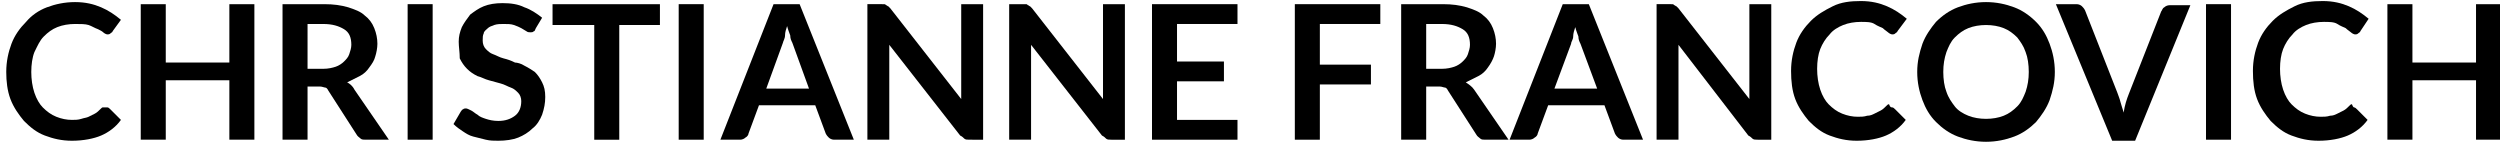
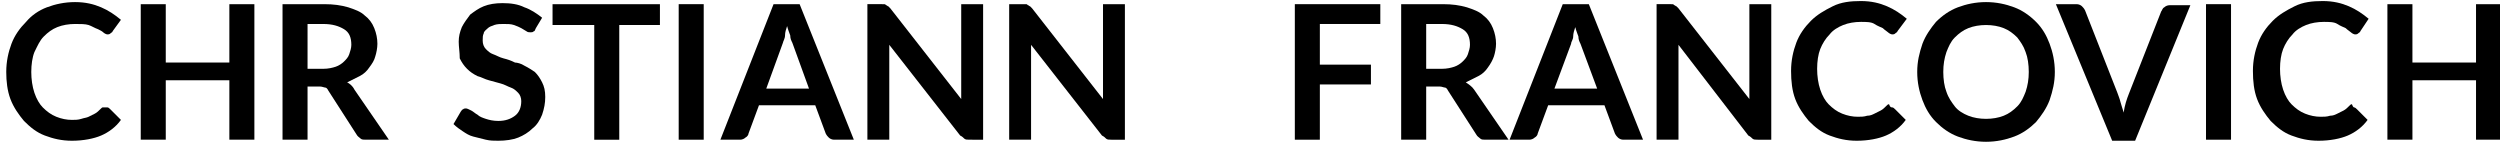
<svg xmlns="http://www.w3.org/2000/svg" version="1.1" id="Layer_1" x="0px" y="0px" viewBox="0 0 239.8 13.7" style="enable-background:new 0 0 239.8 13.7;" xml:space="preserve">
  <g>
    <path d="M10.3,10.3c0.1,0,0.2,0.1,0.3,0.2l1,1c-0.5,0.7-1.2,1.2-1.9,1.5s-1.7,0.5-2.8,0.5c-1,0-1.8-0.2-2.6-0.5s-1.4-0.8-2-1.4   c-0.5-0.6-1-1.3-1.3-2.1S0.6,7.8,0.6,6.9c0-1,0.2-1.9,0.5-2.7c0.3-0.8,0.8-1.5,1.4-2.1C3,1.5,3.7,1,4.5,0.7s1.7-0.5,2.7-0.5   c1,0,1.8,0.2,2.5,0.5s1.3,0.7,1.9,1.2L10.8,3c0,0.1-0.1,0.1-0.2,0.2c-0.1,0.1-0.2,0.1-0.3,0.1c-0.1,0-0.3-0.1-0.4-0.2   S9.6,2.9,9.4,2.8C9.1,2.7,8.8,2.5,8.5,2.4C8.2,2.3,7.7,2.3,7.2,2.3C6.6,2.3,6,2.4,5.5,2.6C5,2.8,4.6,3.1,4.2,3.5S3.6,4.4,3.3,5   C3.1,5.5,3,6.2,3,6.9c0,0.7,0.1,1.4,0.3,2c0.2,0.6,0.5,1.1,0.8,1.4c0.4,0.4,0.8,0.7,1.3,0.9c0.5,0.2,1,0.3,1.5,0.3   c0.3,0,0.6,0,0.9-0.1s0.5-0.1,0.7-0.2c0.2-0.1,0.4-0.2,0.6-0.3s0.4-0.3,0.6-0.5c0.1-0.1,0.1-0.1,0.2-0.1   C10.1,10.3,10.2,10.3,10.3,10.3z" />
    <path d="M24.4,13.4h-2.4V7.7h-6.1v5.7h-2.4v-13h2.4V6h6.1V0.4h2.4V13.4z" />
    <path d="M29.5,8.3v5.1h-2.4v-13h4c0.9,0,1.6,0.1,2.3,0.3c0.6,0.2,1.2,0.4,1.6,0.8c0.4,0.3,0.7,0.7,0.9,1.2c0.2,0.5,0.3,1,0.3,1.5   c0,0.4-0.1,0.9-0.2,1.2c-0.1,0.4-0.3,0.7-0.6,1.1c-0.2,0.3-0.5,0.6-0.9,0.8c-0.4,0.2-0.8,0.4-1.2,0.6C33.5,8,33.8,8.2,34,8.6   l3.3,4.8h-2.2c-0.2,0-0.4,0-0.5-0.1s-0.3-0.2-0.4-0.4l-2.7-4.2c-0.1-0.2-0.2-0.3-0.3-0.3s-0.3-0.1-0.5-0.1H29.5z M29.5,6.6H31   c0.5,0,0.9-0.1,1.2-0.2c0.3-0.1,0.6-0.3,0.8-0.5c0.2-0.2,0.4-0.4,0.5-0.7c0.1-0.3,0.2-0.6,0.2-0.9c0-0.7-0.2-1.2-0.7-1.5   s-1.1-0.5-2-0.5h-1.5V6.6z" />
-     <path d="M41.5,13.4h-2.4v-13h2.4V13.4z" />
    <path d="M51.4,2.7C51.3,2.9,51.3,3,51.2,3c-0.1,0.1-0.2,0.1-0.3,0.1s-0.3,0-0.4-0.1c-0.2-0.1-0.3-0.2-0.5-0.3   c-0.2-0.1-0.4-0.2-0.7-0.3c-0.3-0.1-0.6-0.1-1-0.1c-0.3,0-0.6,0-0.9,0.1s-0.5,0.2-0.6,0.3S46.4,3,46.4,3.2   c-0.1,0.2-0.1,0.4-0.1,0.7c0,0.3,0.1,0.6,0.3,0.8c0.2,0.2,0.4,0.4,0.7,0.5c0.3,0.1,0.6,0.3,1,0.4c0.4,0.1,0.7,0.2,1.1,0.4   C49.6,6,50,6.1,50.3,6.3c0.4,0.2,0.7,0.4,1,0.6c0.3,0.3,0.5,0.6,0.7,1c0.2,0.4,0.3,0.8,0.3,1.4c0,0.6-0.1,1.1-0.3,1.7   c-0.2,0.5-0.5,1-0.9,1.3c-0.4,0.4-0.9,0.7-1.4,0.9s-1.2,0.3-1.9,0.3c-0.4,0-0.8,0-1.2-0.1s-0.8-0.2-1.2-0.3c-0.4-0.1-0.7-0.3-1-0.5   c-0.3-0.2-0.6-0.4-0.9-0.7l0.7-1.2c0.1-0.1,0.1-0.2,0.2-0.2c0.1-0.1,0.2-0.1,0.3-0.1c0.1,0,0.3,0.1,0.5,0.2   c0.2,0.1,0.4,0.3,0.6,0.4c0.2,0.2,0.5,0.3,0.8,0.4c0.3,0.1,0.7,0.2,1.2,0.2c0.7,0,1.2-0.2,1.6-0.5c0.4-0.3,0.6-0.8,0.6-1.4   c0-0.3-0.1-0.6-0.3-0.8c-0.2-0.2-0.4-0.4-0.7-0.5c-0.3-0.1-0.6-0.3-1-0.4c-0.4-0.1-0.7-0.2-1.1-0.3c-0.4-0.1-0.7-0.3-1.1-0.4   c-0.4-0.2-0.7-0.4-1-0.7c-0.3-0.3-0.5-0.6-0.7-1C44.1,5,44,4.5,44,4c0-0.5,0.1-0.9,0.3-1.4c0.2-0.4,0.5-0.8,0.8-1.2   c0.4-0.3,0.8-0.6,1.3-0.8s1.1-0.3,1.8-0.3c0.8,0,1.5,0.1,2.1,0.4c0.6,0.2,1.2,0.6,1.7,1L51.4,2.7z" />
    <path d="M63.3,0.4v2h-3.9v11h-2.4v-11H53v-2H63.3z" />
    <path d="M67.5,13.4h-2.4v-13h2.4V13.4z" />
    <path d="M81.9,13.4H80c-0.2,0-0.4-0.1-0.5-0.2c-0.1-0.1-0.2-0.2-0.3-0.4l-1-2.7h-5.4l-1,2.7c0,0.1-0.1,0.3-0.3,0.4   c-0.1,0.1-0.3,0.2-0.5,0.2h-1.9l5.1-13h2.5L81.9,13.4z M73.5,8.5h4.1L76,4.1c-0.1-0.2-0.2-0.4-0.2-0.7c-0.1-0.3-0.2-0.5-0.3-0.9   c-0.1,0.3-0.2,0.6-0.2,0.9S75.1,4,75.1,4.1L73.5,8.5z" />
    <path d="M84.8,0.4c0.1,0,0.1,0,0.2,0.1c0.1,0,0.1,0.1,0.2,0.1c0.1,0.1,0.1,0.1,0.2,0.2l6.8,8.7c0-0.2,0-0.4,0-0.6   c0-0.2,0-0.4,0-0.6V0.4h2.1v13H93c-0.2,0-0.4,0-0.5-0.1c-0.1-0.1-0.2-0.2-0.4-0.3l-6.8-8.7c0,0.2,0,0.4,0,0.6c0,0.2,0,0.4,0,0.5v8   h-2.1v-13h1.3C84.6,0.4,84.7,0.4,84.8,0.4z" />
    <path d="M98.4,0.4c0.1,0,0.1,0,0.2,0.1c0.1,0,0.1,0.1,0.2,0.1c0.1,0.1,0.1,0.1,0.2,0.2l6.8,8.7c0-0.2,0-0.4,0-0.6   c0-0.2,0-0.4,0-0.6V0.4h2.1v13h-1.3c-0.2,0-0.4,0-0.5-0.1c-0.1-0.1-0.2-0.2-0.4-0.3l-6.8-8.7c0,0.2,0,0.4,0,0.6c0,0.2,0,0.4,0,0.5   v8h-2.1v-13h1.3C98.2,0.4,98.3,0.4,98.4,0.4z" />
-     <path d="M118.7,0.4v1.9h-5.8v3.6h4.5v1.9h-4.5v3.7h5.8v1.9h-8.2v-13H118.7z" />
    <path d="M132.4,0.4v1.9h-5.8v3.9h4.9v1.9h-4.9v5.3h-2.4v-13H132.4z" />
    <path d="M136.8,8.3v5.1h-2.4v-13h4c0.9,0,1.6,0.1,2.3,0.3c0.6,0.2,1.2,0.4,1.6,0.8c0.4,0.3,0.7,0.7,0.9,1.2c0.2,0.5,0.3,1,0.3,1.5   c0,0.4-0.1,0.9-0.2,1.2s-0.3,0.7-0.6,1.1c-0.2,0.3-0.5,0.6-0.9,0.8c-0.4,0.2-0.8,0.4-1.2,0.6c0.3,0.2,0.6,0.4,0.8,0.7l3.3,4.8h-2.2   c-0.2,0-0.4,0-0.5-0.1c-0.1-0.1-0.3-0.2-0.4-0.4l-2.7-4.2c-0.1-0.2-0.2-0.3-0.3-0.3s-0.3-0.1-0.5-0.1H136.8z M136.8,6.6h1.5   c0.5,0,0.9-0.1,1.2-0.2c0.3-0.1,0.6-0.3,0.8-0.5c0.2-0.2,0.4-0.4,0.5-0.7c0.1-0.3,0.2-0.6,0.2-0.9c0-0.7-0.2-1.2-0.7-1.5   s-1.1-0.5-2-0.5h-1.5V6.6z" />
    <path d="M157.6,13.4h-1.9c-0.2,0-0.4-0.1-0.5-0.2c-0.1-0.1-0.2-0.2-0.3-0.4l-1-2.7h-5.4l-1,2.7c0,0.1-0.1,0.3-0.3,0.4   c-0.1,0.1-0.3,0.2-0.5,0.2h-1.9l5.1-13h2.5L157.6,13.4z M149.1,8.5h4.1l-1.6-4.3c-0.1-0.2-0.2-0.4-0.2-0.7   c-0.1-0.3-0.2-0.5-0.3-0.9c-0.1,0.3-0.2,0.6-0.2,0.9s-0.2,0.5-0.2,0.7L149.1,8.5z" />
    <path d="M160.4,0.4c0.1,0,0.1,0,0.2,0.1c0.1,0,0.1,0.1,0.2,0.1c0.1,0.1,0.1,0.1,0.2,0.2l6.8,8.7c0-0.2,0-0.4,0-0.6   c0-0.2,0-0.4,0-0.6V0.4h2.1v13h-1.3c-0.2,0-0.4,0-0.5-0.1c-0.1-0.1-0.2-0.2-0.4-0.3L161,4.3c0,0.2,0,0.4,0,0.6c0,0.2,0,0.4,0,0.5v8   h-2.1v-13h1.3C160.3,0.4,160.4,0.4,160.4,0.4z" />
    <path d="M181.5,10.3c0.1,0,0.2,0.1,0.3,0.2l1,1c-0.5,0.7-1.2,1.2-1.9,1.5s-1.7,0.5-2.8,0.5c-1,0-1.8-0.2-2.6-0.5   c-0.8-0.3-1.4-0.8-2-1.4c-0.5-0.6-1-1.3-1.3-2.1s-0.4-1.7-0.4-2.7c0-1,0.2-1.9,0.5-2.7s0.8-1.5,1.4-2.1s1.3-1,2.1-1.4   s1.7-0.5,2.7-0.5c1,0,1.8,0.2,2.5,0.5s1.3,0.7,1.9,1.2L182,3c0,0.1-0.1,0.1-0.2,0.2c-0.1,0.1-0.2,0.1-0.3,0.1   c-0.1,0-0.3-0.1-0.4-0.2c-0.1-0.1-0.3-0.2-0.5-0.4c-0.2-0.1-0.5-0.2-0.8-0.4s-0.8-0.2-1.3-0.2c-0.6,0-1.2,0.1-1.7,0.3   c-0.5,0.2-1,0.5-1.3,0.9c-0.4,0.4-0.7,0.9-0.9,1.4s-0.3,1.2-0.3,1.9c0,0.7,0.1,1.4,0.3,2c0.2,0.6,0.5,1.1,0.8,1.4   c0.4,0.4,0.8,0.7,1.3,0.9c0.5,0.2,1,0.3,1.5,0.3c0.3,0,0.6,0,0.9-0.1c0.3,0,0.5-0.1,0.7-0.2c0.2-0.1,0.4-0.2,0.6-0.3   c0.2-0.1,0.4-0.3,0.6-0.5c0.1-0.1,0.1-0.1,0.2-0.1C181.3,10.3,181.4,10.3,181.5,10.3z" />
    <path d="M197.1,6.9c0,1-0.2,1.8-0.5,2.7c-0.3,0.8-0.8,1.5-1.3,2.1c-0.6,0.6-1.3,1.1-2.1,1.4c-0.8,0.3-1.7,0.5-2.7,0.5   s-1.9-0.2-2.7-0.5c-0.8-0.3-1.5-0.8-2.1-1.4c-0.6-0.6-1-1.3-1.3-2.1s-0.5-1.7-0.5-2.7c0-1,0.2-1.8,0.5-2.7c0.3-0.8,0.8-1.5,1.3-2.1   c0.6-0.6,1.3-1.1,2.1-1.4c0.8-0.3,1.7-0.5,2.7-0.5s1.9,0.2,2.7,0.5c0.8,0.3,1.5,0.8,2.1,1.4c0.6,0.6,1,1.3,1.3,2.1   C196.9,5,197.1,5.9,197.1,6.9z M194.6,6.9c0-0.7-0.1-1.4-0.3-1.9c-0.2-0.6-0.5-1-0.8-1.4c-0.4-0.4-0.8-0.7-1.3-0.9   c-0.5-0.2-1.1-0.3-1.7-0.3s-1.2,0.1-1.7,0.3c-0.5,0.2-0.9,0.5-1.3,0.9s-0.6,0.9-0.8,1.4c-0.2,0.6-0.3,1.2-0.3,1.9   c0,0.7,0.1,1.4,0.3,1.9c0.2,0.6,0.5,1,0.8,1.4s0.8,0.7,1.3,0.9c0.5,0.2,1.1,0.3,1.7,0.3s1.2-0.1,1.7-0.3c0.5-0.2,0.9-0.5,1.3-0.9   c0.4-0.4,0.6-0.9,0.8-1.4C194.5,8.2,194.6,7.6,194.6,6.9z" />
    <path d="M197.2,0.4h2c0.2,0,0.4,0.1,0.5,0.2s0.2,0.2,0.3,0.4l3.1,7.9c0.1,0.3,0.2,0.5,0.3,0.9s0.2,0.6,0.3,1   c0.1-0.7,0.3-1.3,0.5-1.8l3.1-7.9c0.1-0.1,0.1-0.3,0.3-0.4c0.1-0.1,0.3-0.2,0.5-0.2h2l-5.3,13h-2.2L197.2,0.4z" />
    <path d="M214,13.4h-2.4v-13h2.4V13.4z" />
    <path d="M225.8,10.3c0.1,0,0.2,0.1,0.3,0.2l1,1c-0.5,0.7-1.2,1.2-1.9,1.5s-1.7,0.5-2.8,0.5c-1,0-1.8-0.2-2.6-0.5   c-0.8-0.3-1.4-0.8-2-1.4c-0.5-0.6-1-1.3-1.3-2.1s-0.4-1.7-0.4-2.7c0-1,0.2-1.9,0.5-2.7s0.8-1.5,1.4-2.1s1.3-1,2.1-1.4   s1.7-0.5,2.7-0.5c1,0,1.8,0.2,2.5,0.5s1.3,0.7,1.9,1.2L226.4,3c0,0.1-0.1,0.1-0.2,0.2c-0.1,0.1-0.2,0.1-0.3,0.1   c-0.1,0-0.3-0.1-0.4-0.2c-0.1-0.1-0.3-0.2-0.5-0.4c-0.2-0.1-0.5-0.2-0.8-0.4s-0.8-0.2-1.3-0.2c-0.6,0-1.2,0.1-1.7,0.3   c-0.5,0.2-1,0.5-1.3,0.9c-0.4,0.4-0.7,0.9-0.9,1.4s-0.3,1.2-0.3,1.9c0,0.7,0.1,1.4,0.3,2c0.2,0.6,0.5,1.1,0.8,1.4   c0.4,0.4,0.8,0.7,1.3,0.9c0.5,0.2,1,0.3,1.5,0.3c0.3,0,0.6,0,0.9-0.1c0.3,0,0.5-0.1,0.7-0.2c0.2-0.1,0.4-0.2,0.6-0.3   c0.2-0.1,0.4-0.3,0.6-0.5c0.1-0.1,0.1-0.1,0.2-0.1C225.7,10.3,225.8,10.3,225.8,10.3z" />
    <path d="M239.9,13.4h-2.4V7.7h-6.1v5.7H229v-13h2.4V6h6.1V0.4h2.4V13.4z" />
  </g>
</svg>